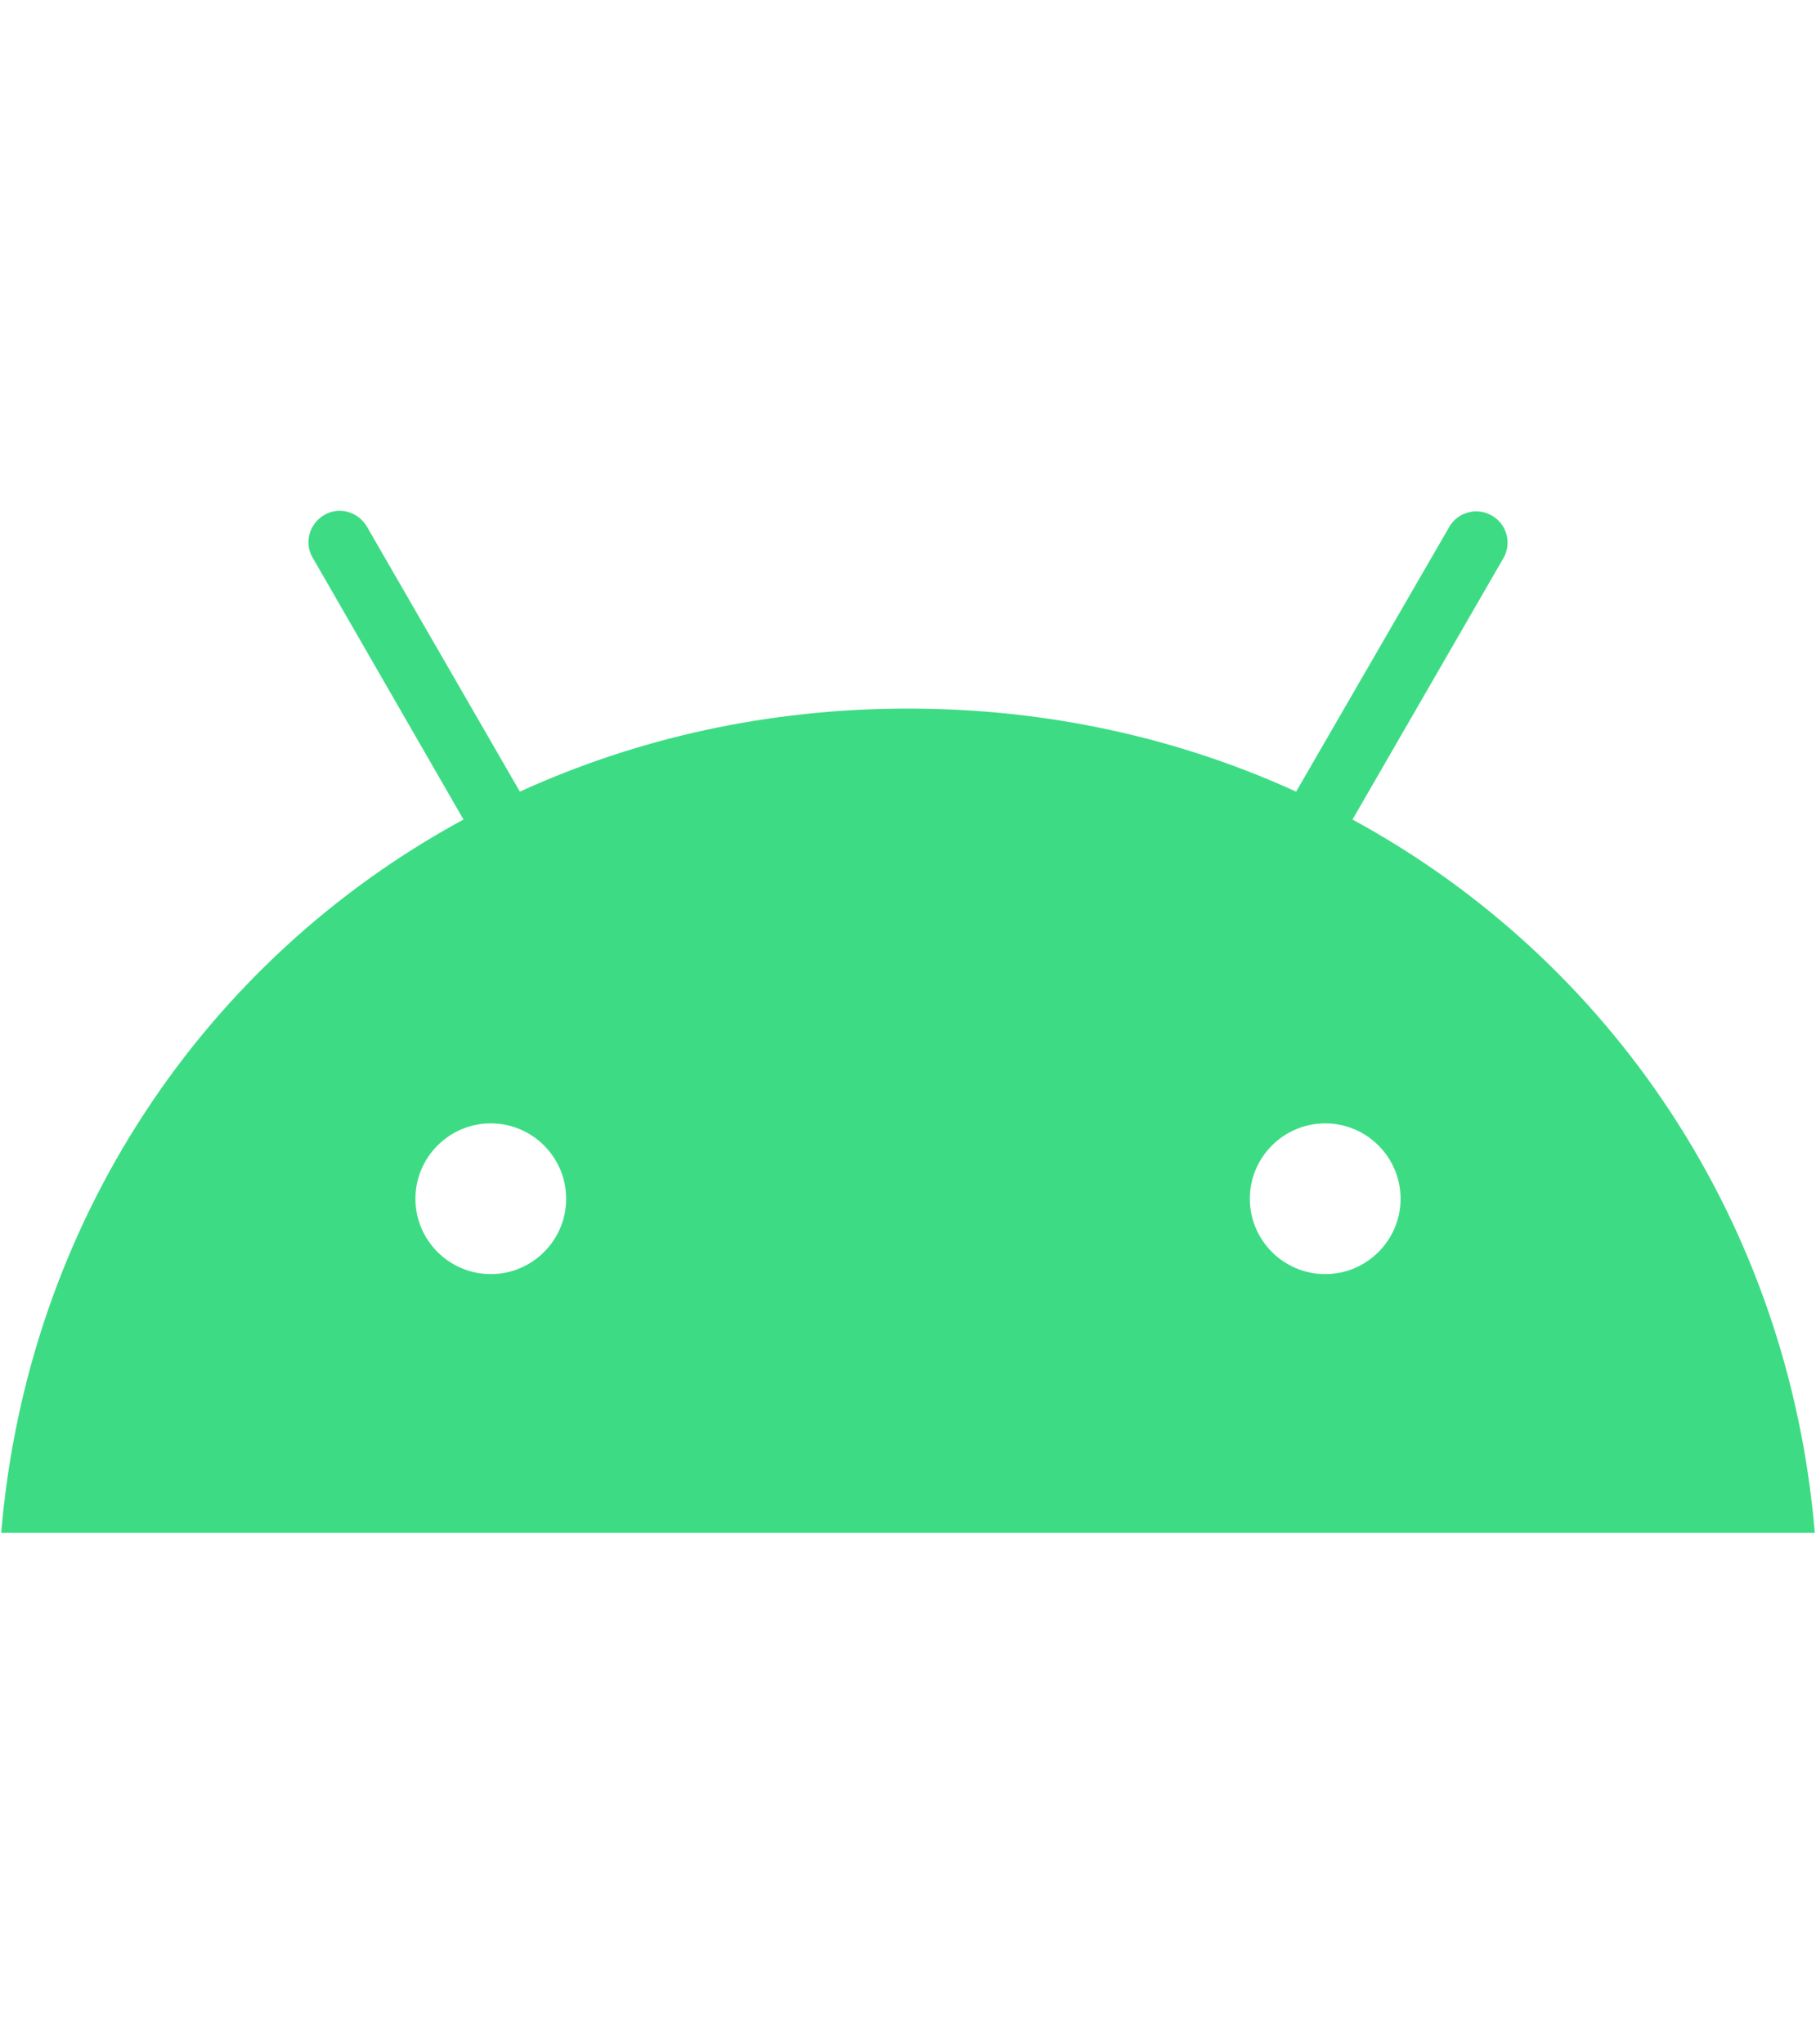
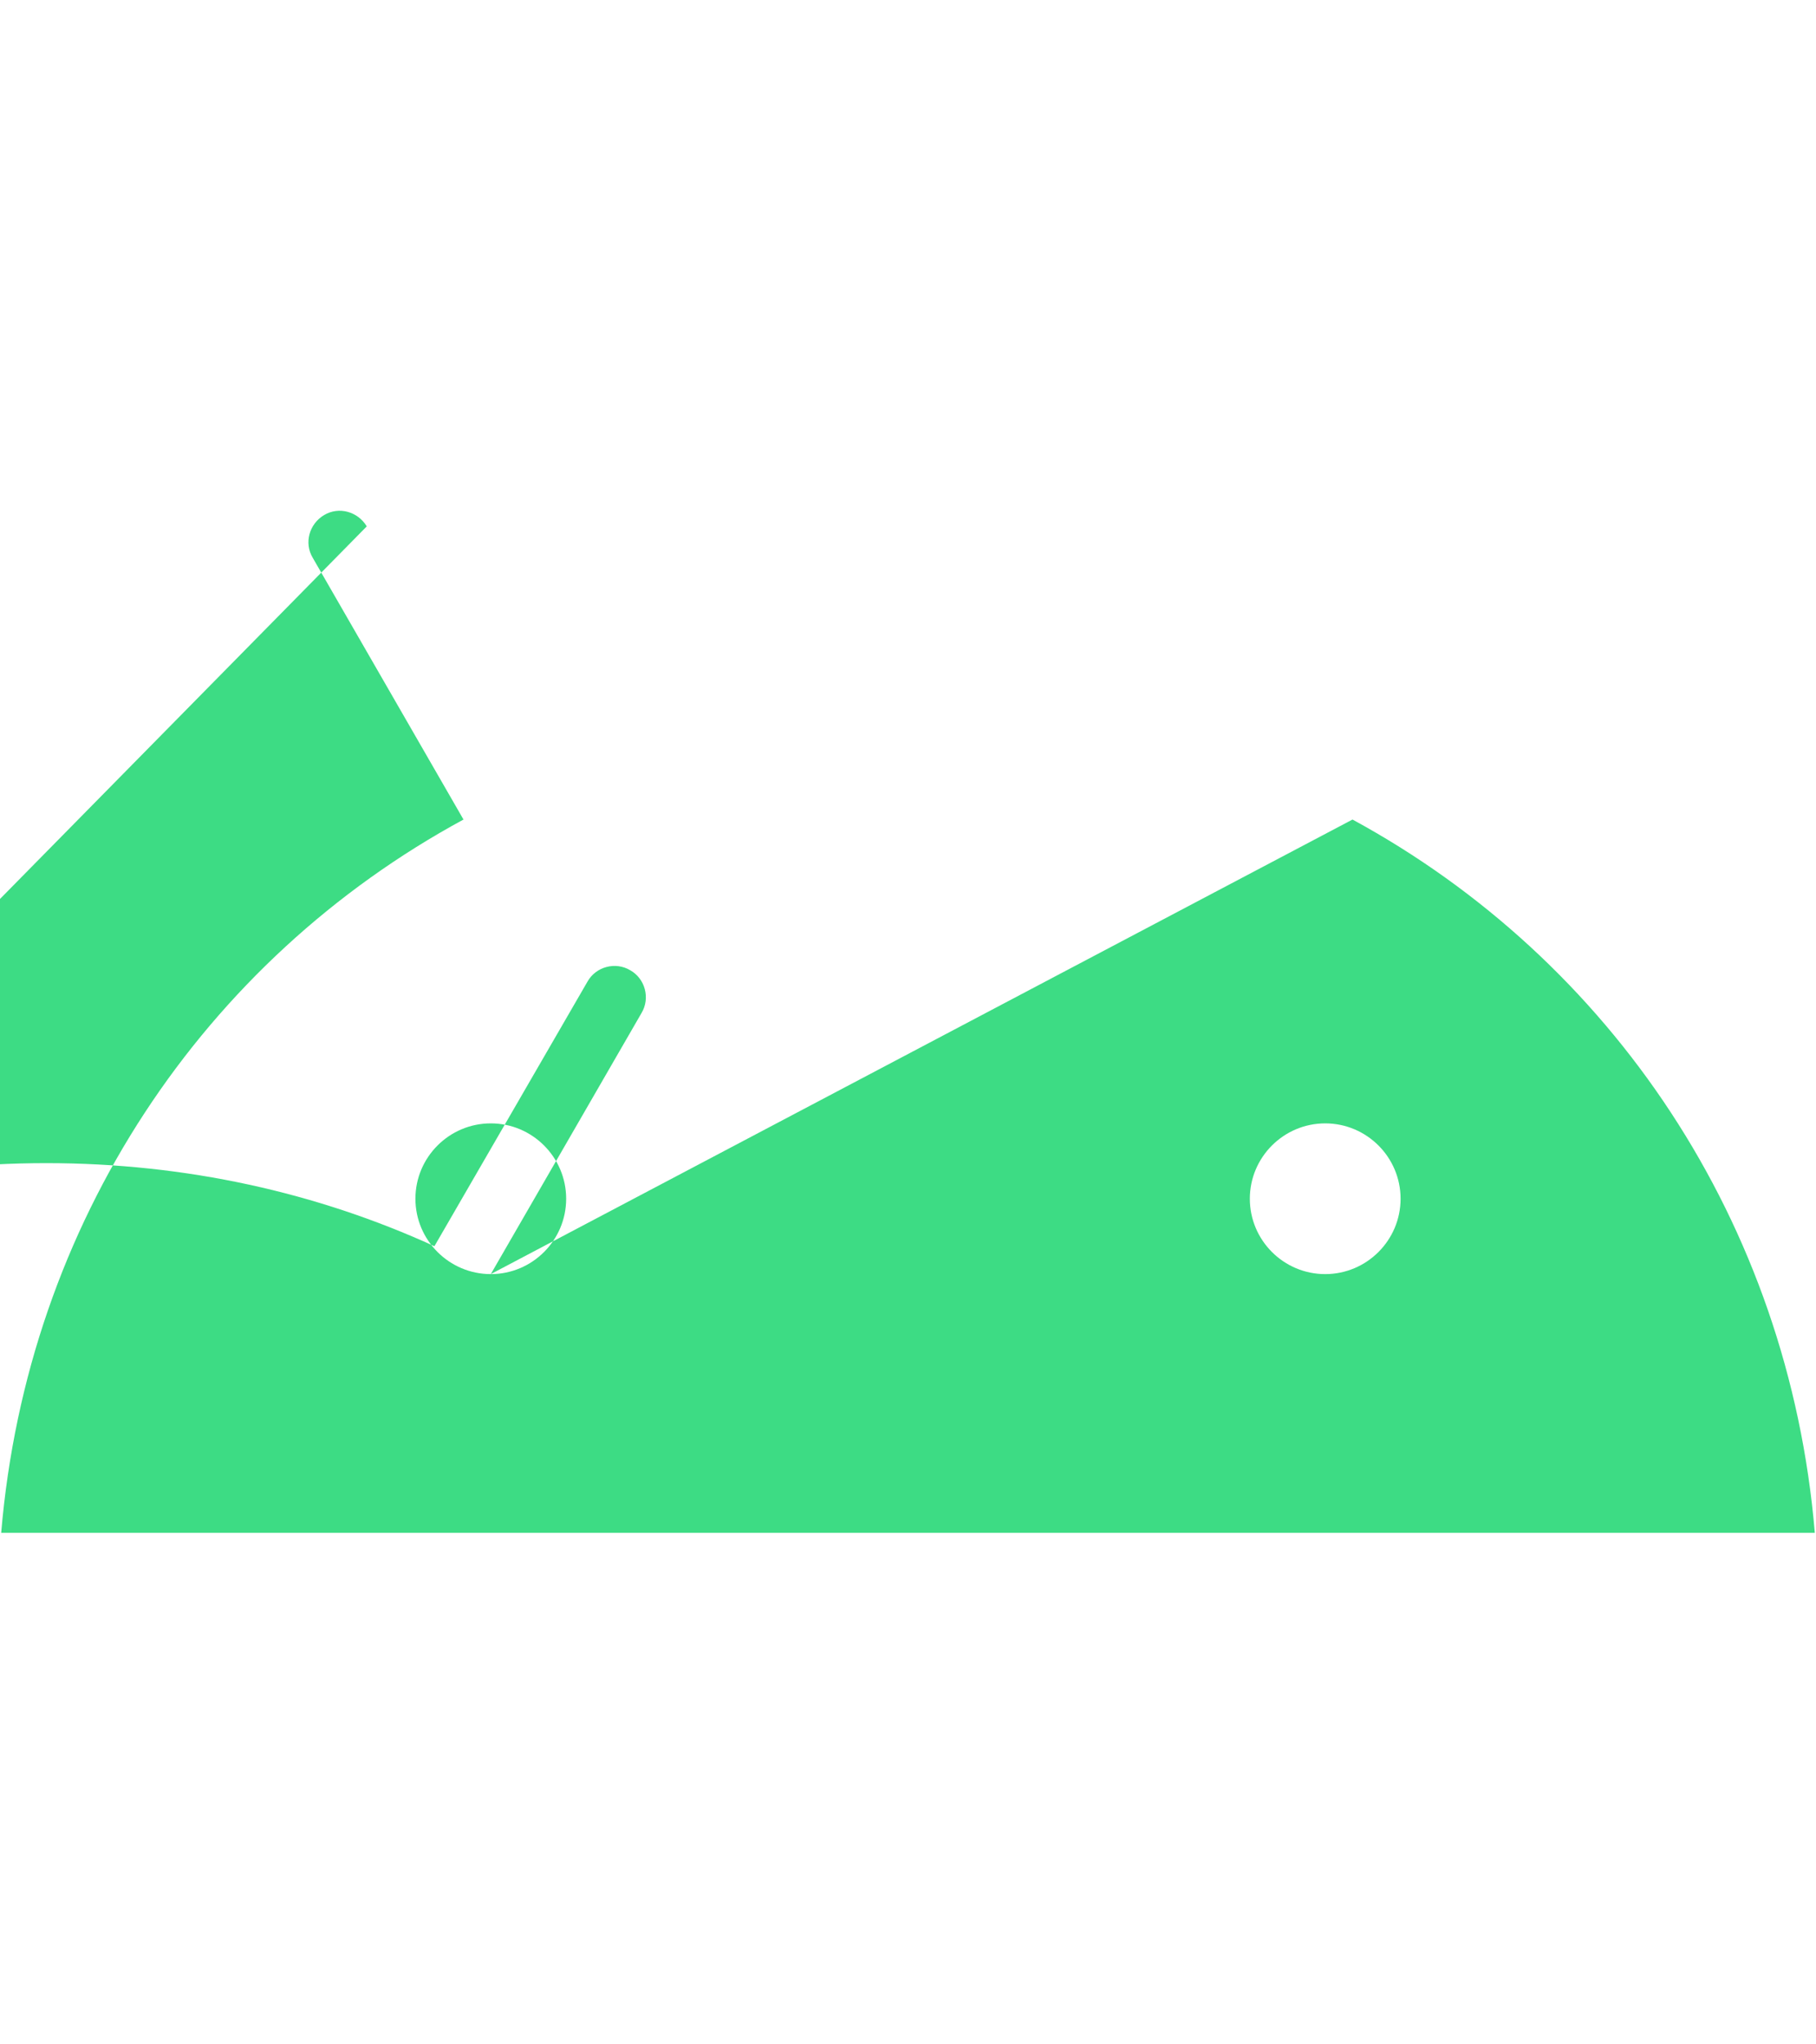
<svg xmlns="http://www.w3.org/2000/svg" version="1.1" id="Layer_1" x="0px" y="0px" viewBox="0 0 306 344.4" style="enable-background:new 0 0 306 344.4;" xml:space="preserve">
  <style type="text/css">
	.st0{fill:#3DDC84;}
</style>
-   <path class="st0" d="M223.3,214.7c-7,0-12.7-5.7-12.7-12.7c0-7,5.7-12.7,12.7-12.7c7,0,12.7,5.7,12.7,12.7  C236,209,230.3,214.7,223.3,214.7 M82.7,214.7c-7,0-12.7-5.7-12.7-12.7c0-7,5.7-12.7,12.7-12.7c7,0,12.7,5.7,12.7,12.7  C95.4,209,89.7,214.7,82.7,214.7 M227.9,138.1l25.4-44c1.5-2.5,0.6-5.8-1.9-7.2c-2.5-1.5-5.8-0.6-7.2,1.9l0,0l-25.8,44.6  c-19.7-9-41.8-14-65.4-14s-45.7,5-65.4,14L61.8,88.7c-1.5-2.5-4.7-3.4-7.2-1.9c-2.5,1.5-3.4,4.7-1.9,7.2l0,0l25.4,44.1  C34.4,161.8,4.6,206,0.2,258.3h305.6C301.4,206,271.5,161.8,227.9,138.1" />
+   <path class="st0" d="M223.3,214.7c-7,0-12.7-5.7-12.7-12.7c0-7,5.7-12.7,12.7-12.7c7,0,12.7,5.7,12.7,12.7  C236,209,230.3,214.7,223.3,214.7 M82.7,214.7c-7,0-12.7-5.7-12.7-12.7c0-7,5.7-12.7,12.7-12.7c7,0,12.7,5.7,12.7,12.7  C95.4,209,89.7,214.7,82.7,214.7 l25.4-44c1.5-2.5,0.6-5.8-1.9-7.2c-2.5-1.5-5.8-0.6-7.2,1.9l0,0l-25.8,44.6  c-19.7-9-41.8-14-65.4-14s-45.7,5-65.4,14L61.8,88.7c-1.5-2.5-4.7-3.4-7.2-1.9c-2.5,1.5-3.4,4.7-1.9,7.2l0,0l25.4,44.1  C34.4,161.8,4.6,206,0.2,258.3h305.6C301.4,206,271.5,161.8,227.9,138.1" />
</svg>